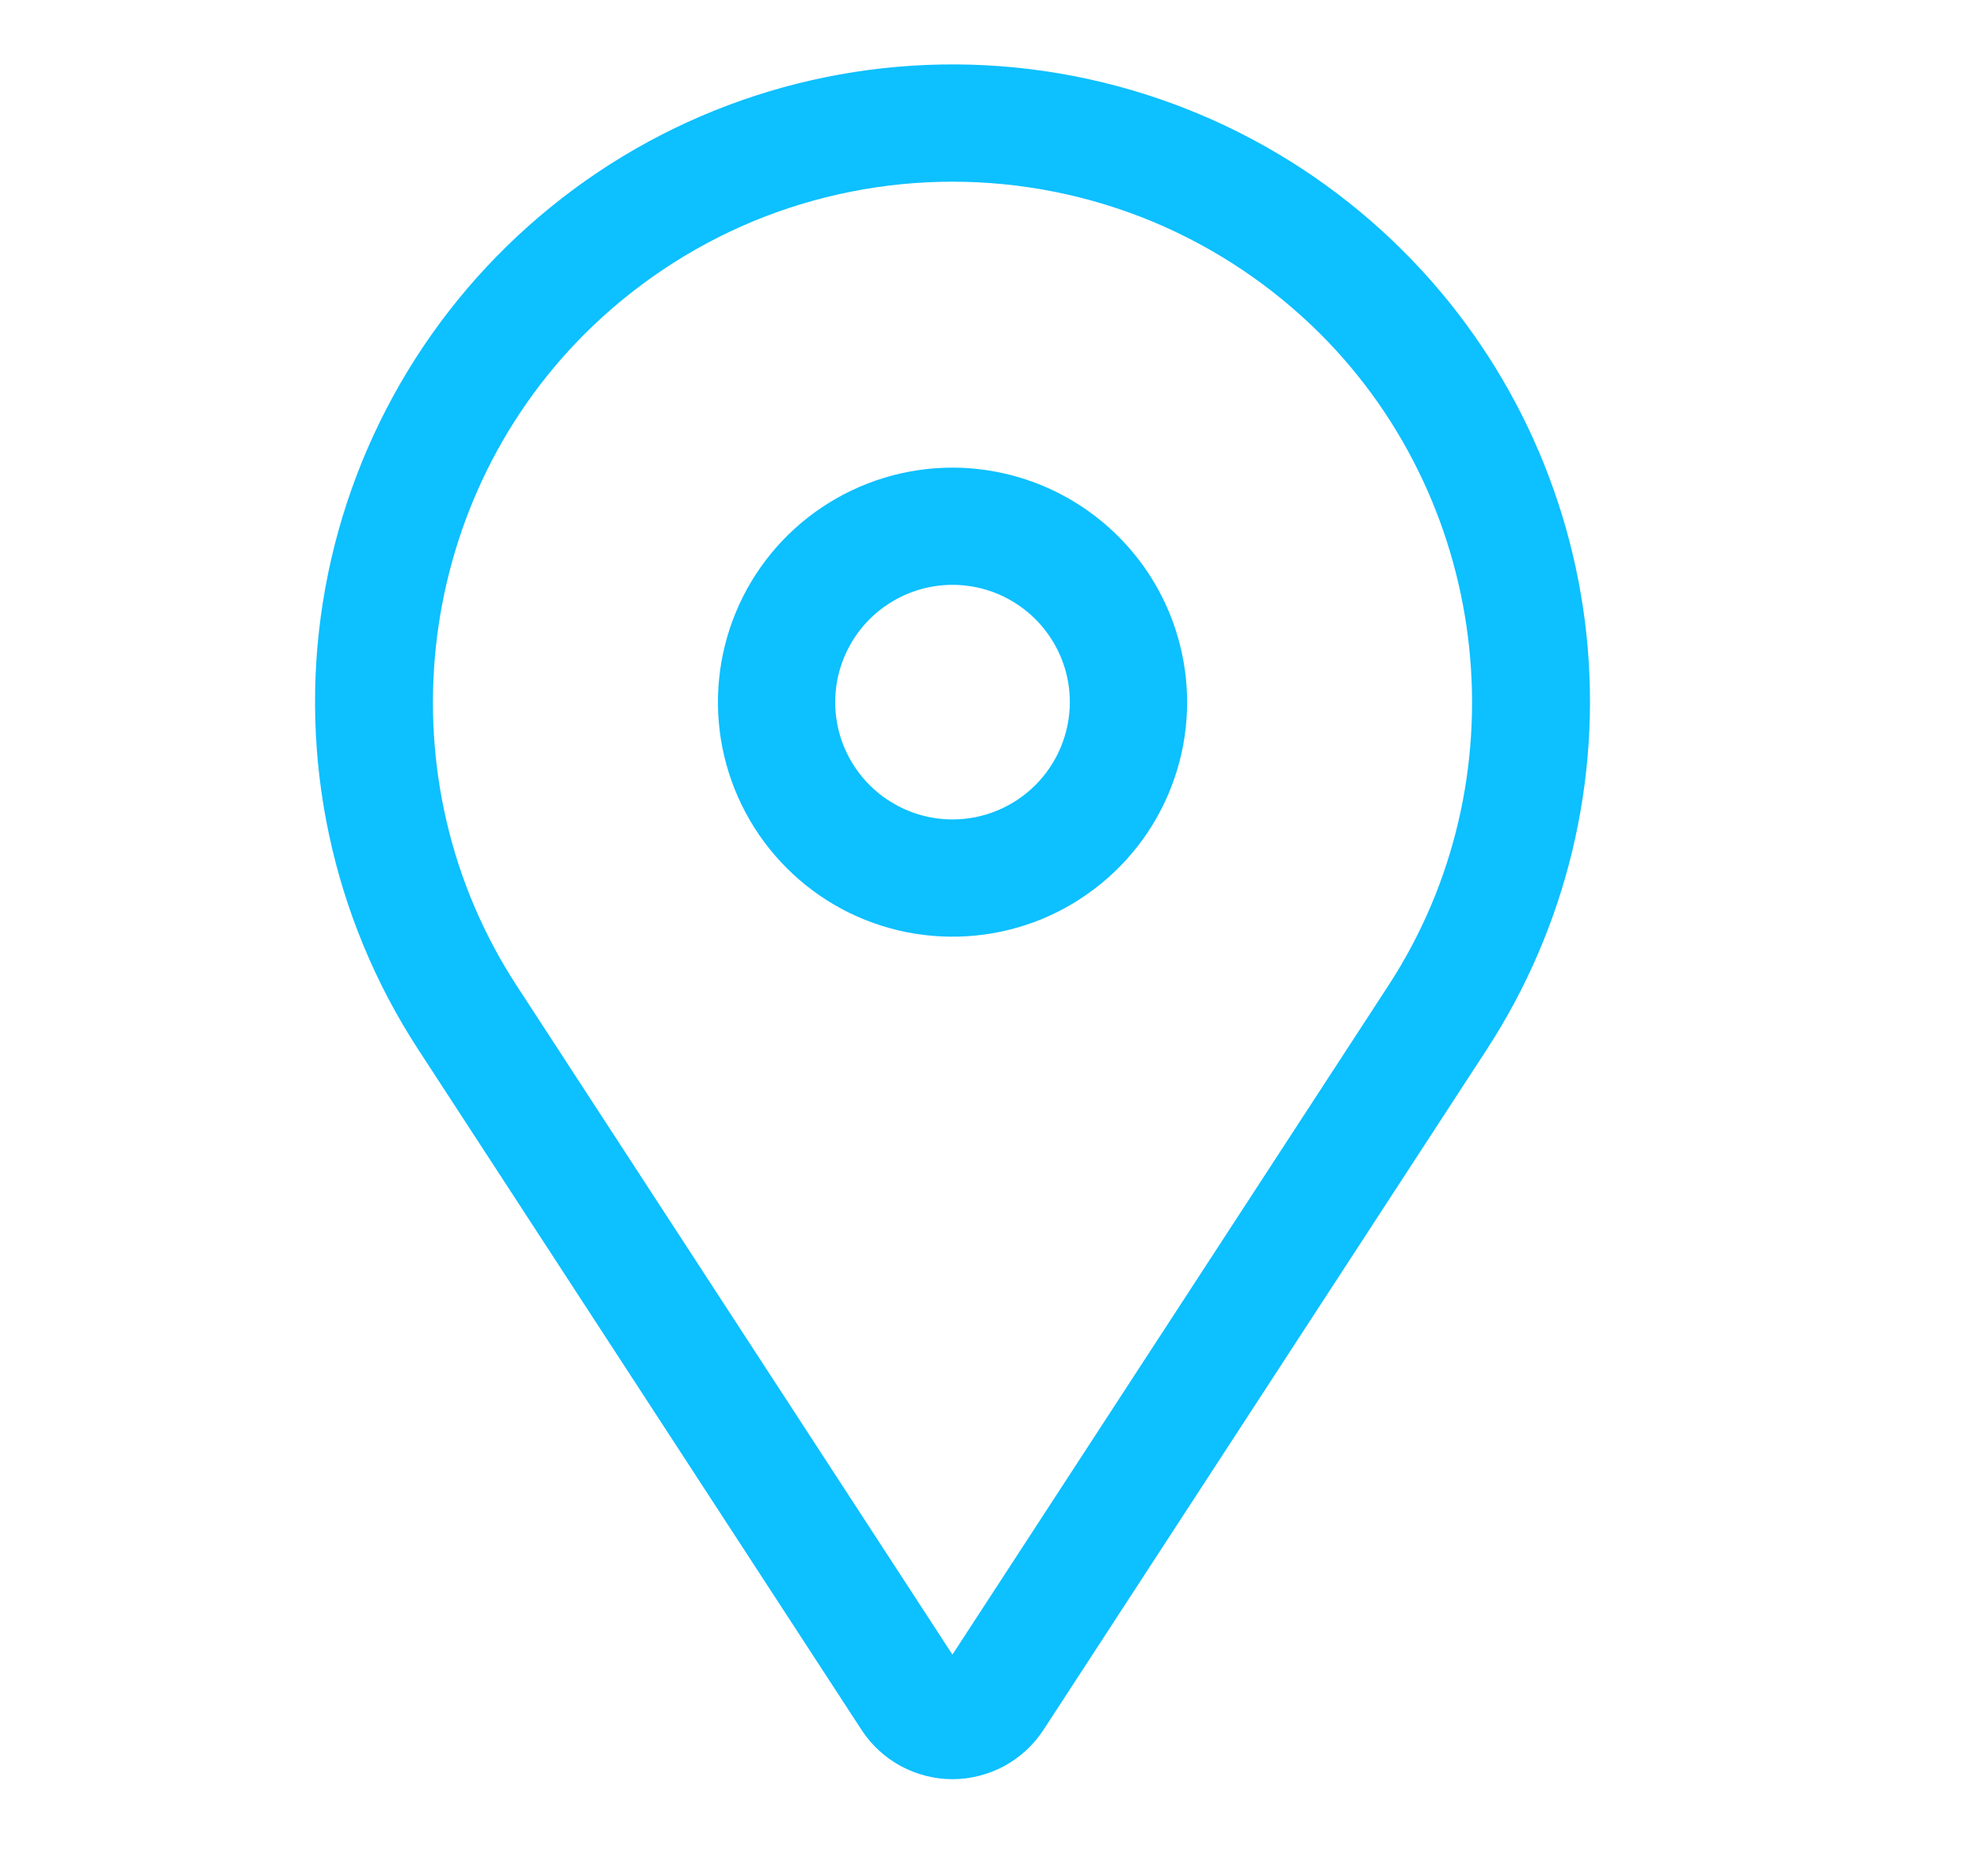
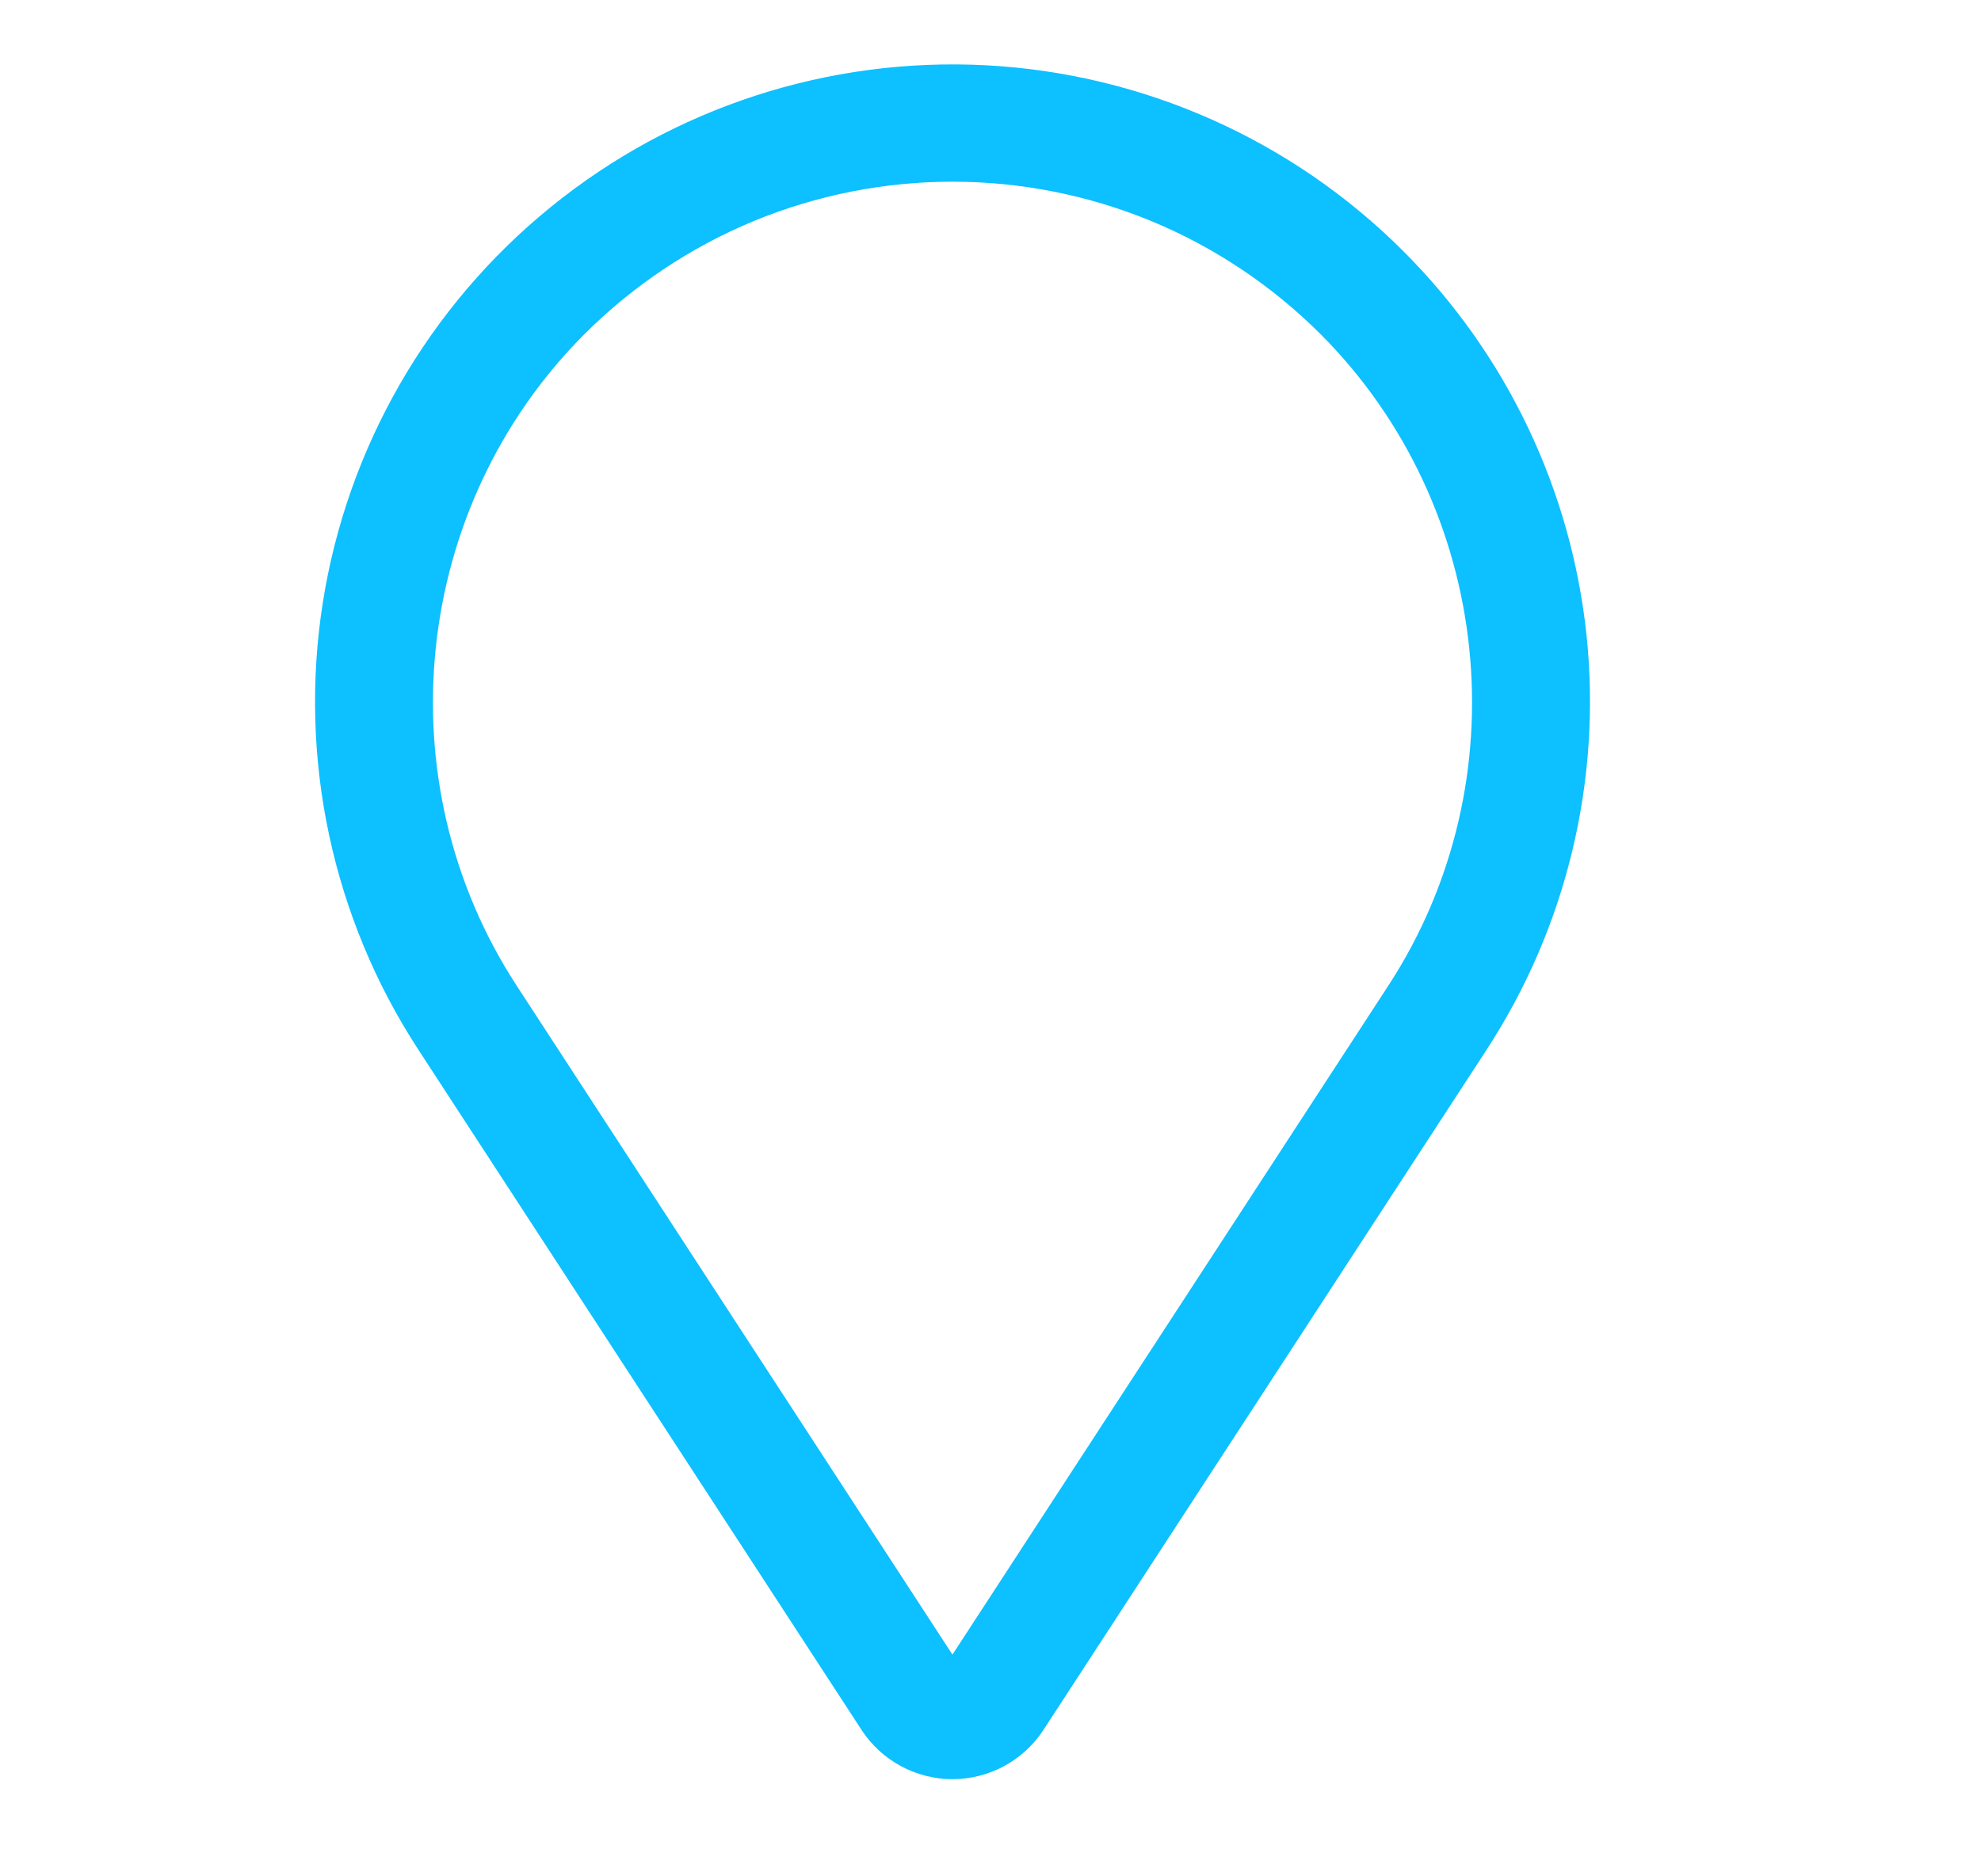
<svg xmlns="http://www.w3.org/2000/svg" width="19" height="18" viewBox="0 0 19 18" fill="none">
-   <path d="M9.136 4.486C8.691 4.486 8.256 4.618 7.886 4.865C7.516 5.112 7.227 5.464 7.057 5.875C6.887 6.286 6.842 6.738 6.929 7.175C7.016 7.611 7.23 8.012 7.545 8.327C7.859 8.642 8.26 8.856 8.697 8.943C9.133 9.029 9.586 8.985 9.997 8.815C10.408 8.644 10.759 8.356 11.007 7.986C11.254 7.616 11.386 7.181 11.386 6.736C11.385 6.139 11.148 5.567 10.726 5.146C10.304 4.724 9.732 4.487 9.136 4.486ZM9.136 7.861C8.913 7.861 8.696 7.795 8.511 7.671C8.326 7.548 8.182 7.372 8.096 7.166C8.011 6.961 7.989 6.735 8.032 6.516C8.076 6.298 8.183 6.098 8.34 5.94C8.498 5.783 8.698 5.676 8.916 5.632C9.134 5.589 9.361 5.611 9.566 5.696C9.772 5.782 9.948 5.926 10.071 6.111C10.195 6.296 10.261 6.513 10.261 6.736C10.26 7.034 10.142 7.32 9.931 7.531C9.72 7.742 9.434 7.861 9.136 7.861Z" fill="#0DC0FF" />
  <path d="M13.459 2.409C12.39 1.34 10.963 0.705 9.453 0.626C7.944 0.548 6.459 1.031 5.285 1.984C4.111 2.936 3.331 4.289 3.096 5.782C2.861 7.275 3.187 8.803 4.012 10.069L8.263 16.595C8.357 16.74 8.487 16.859 8.639 16.942C8.792 17.024 8.962 17.068 9.135 17.068C9.309 17.068 9.479 17.024 9.632 16.942C9.784 16.859 9.913 16.74 10.008 16.595L14.259 10.069C15.024 8.894 15.362 7.492 15.217 6.097C15.071 4.702 14.451 3.4 13.459 2.409ZM13.316 9.455L9.135 15.873L4.955 9.455C3.675 7.491 3.95 4.862 5.607 3.204C6.071 2.741 6.621 2.373 7.226 2.122C7.831 1.872 8.48 1.743 9.135 1.743C9.791 1.743 10.439 1.872 11.045 2.122C11.65 2.373 12.2 2.741 12.664 3.204C14.321 4.862 14.596 7.491 13.316 9.455Z" fill="#0DC0FF" />
</svg>